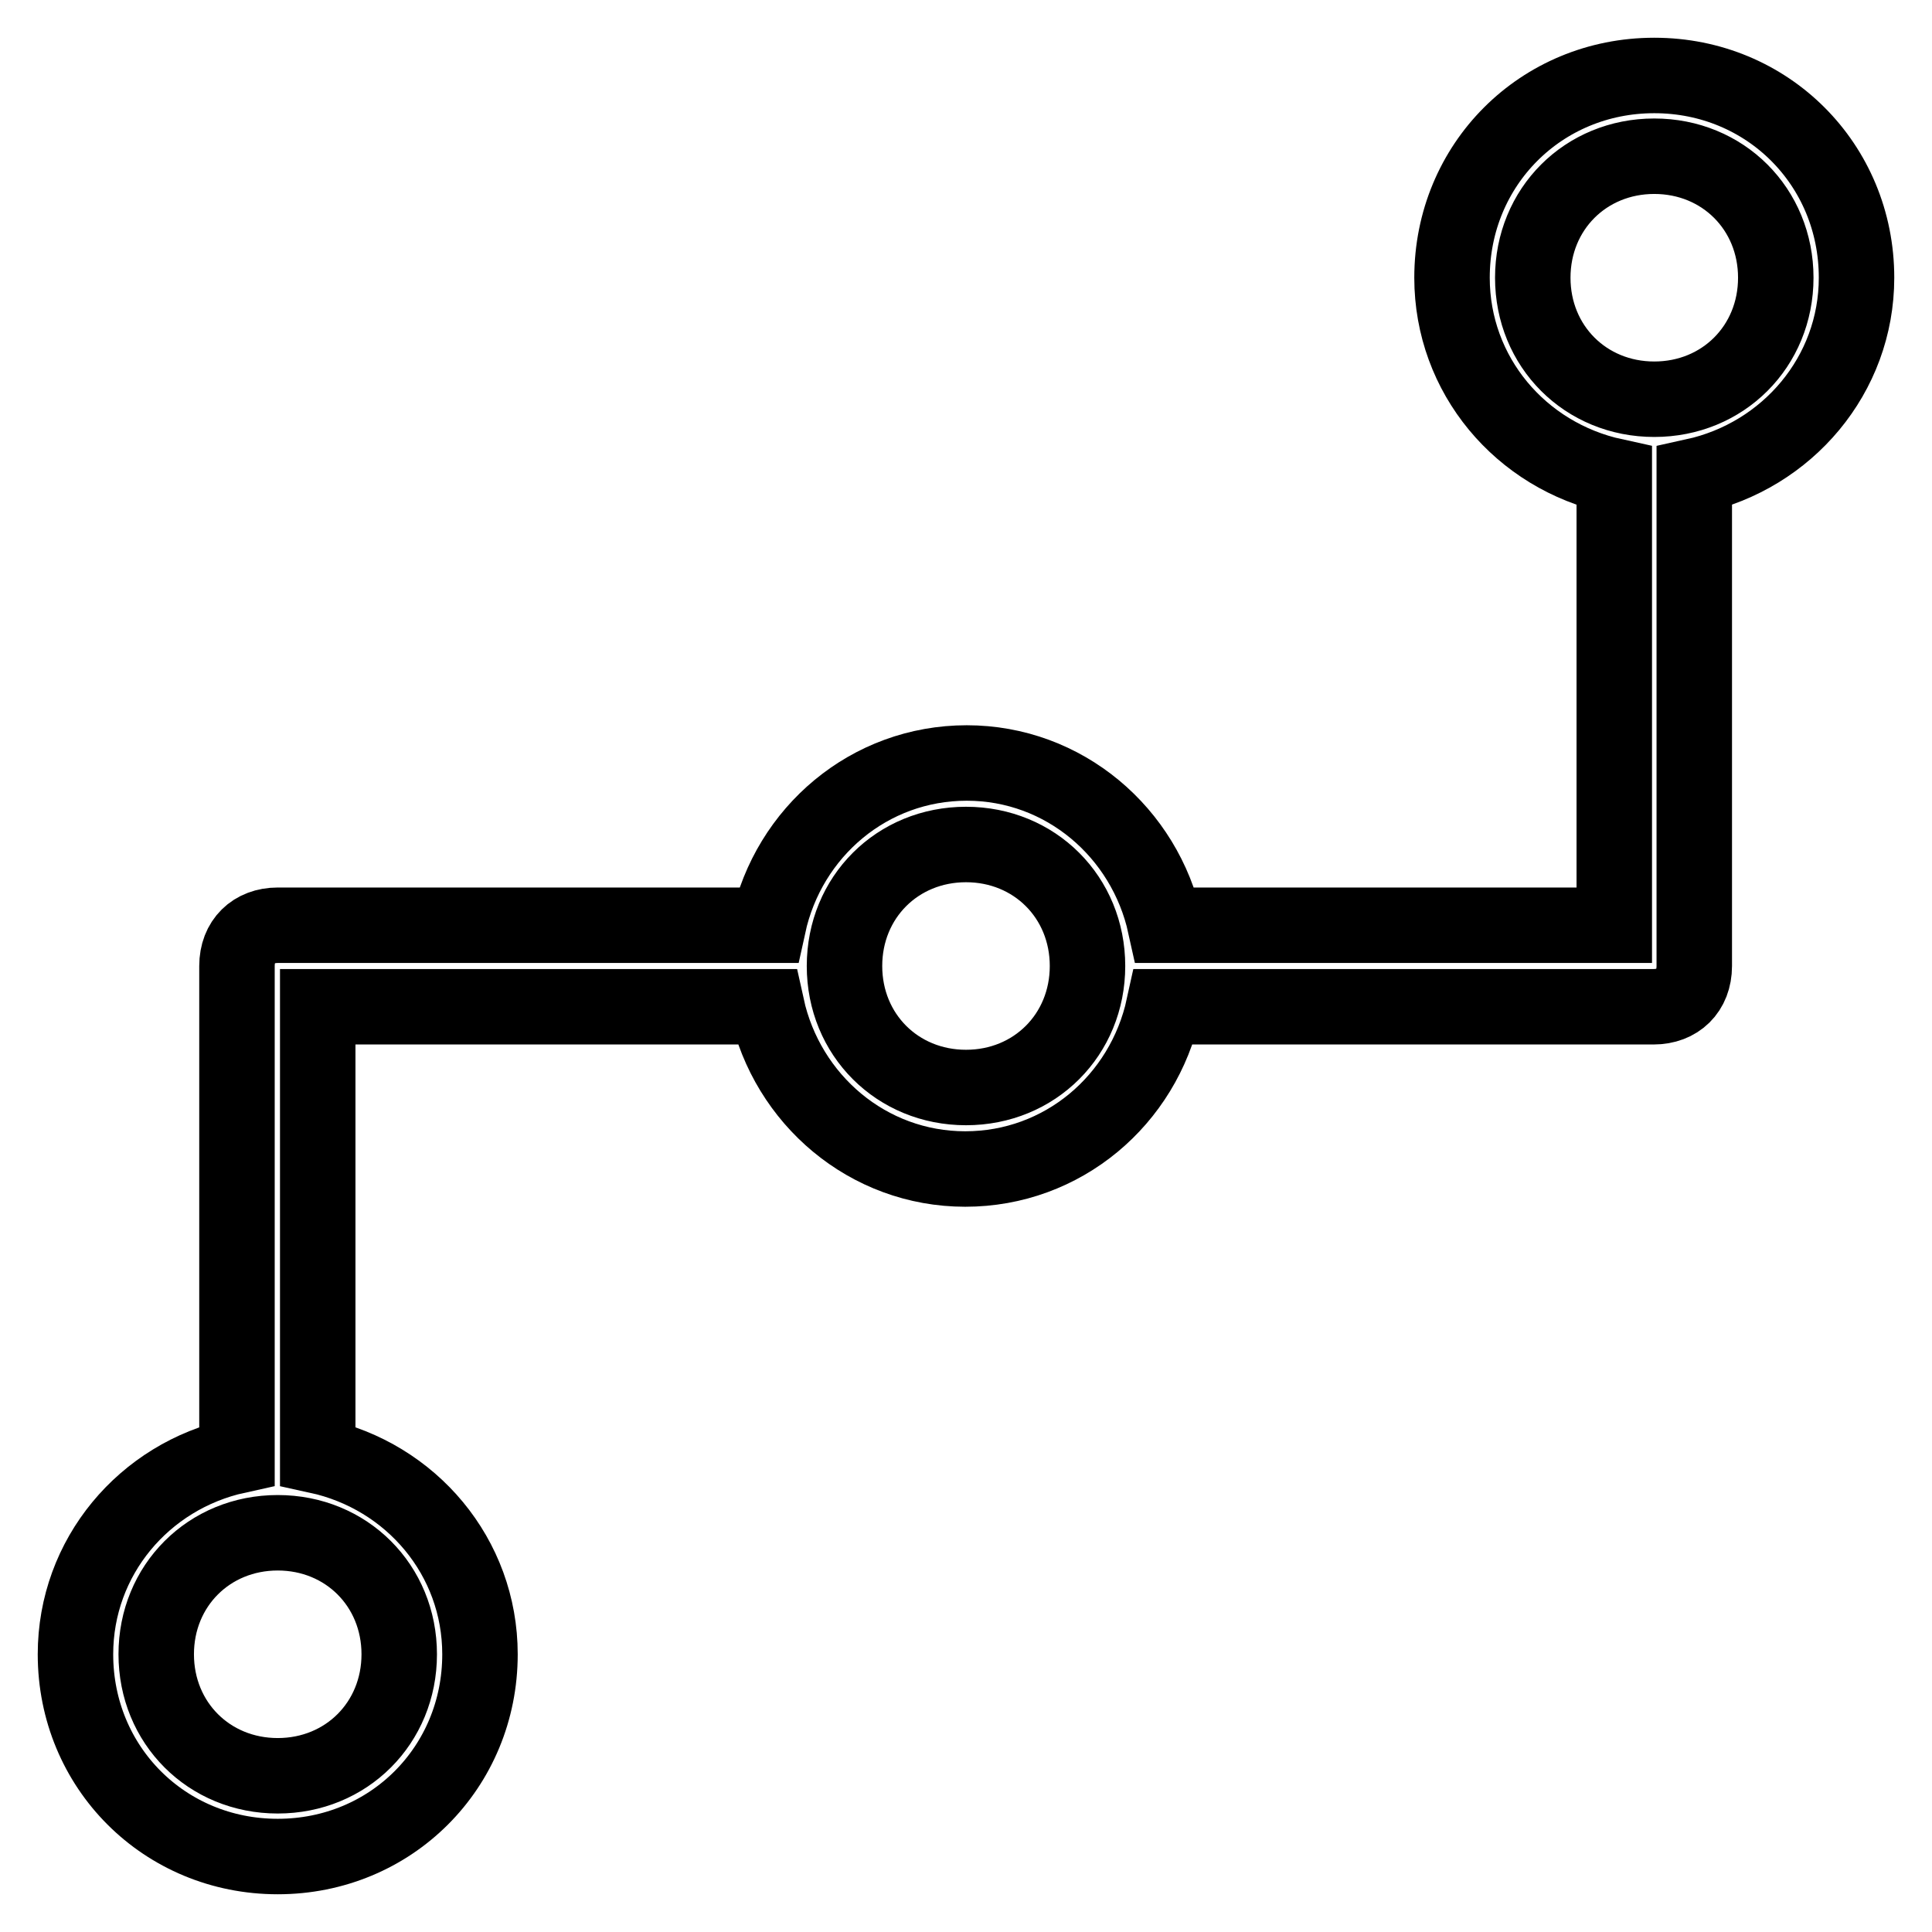
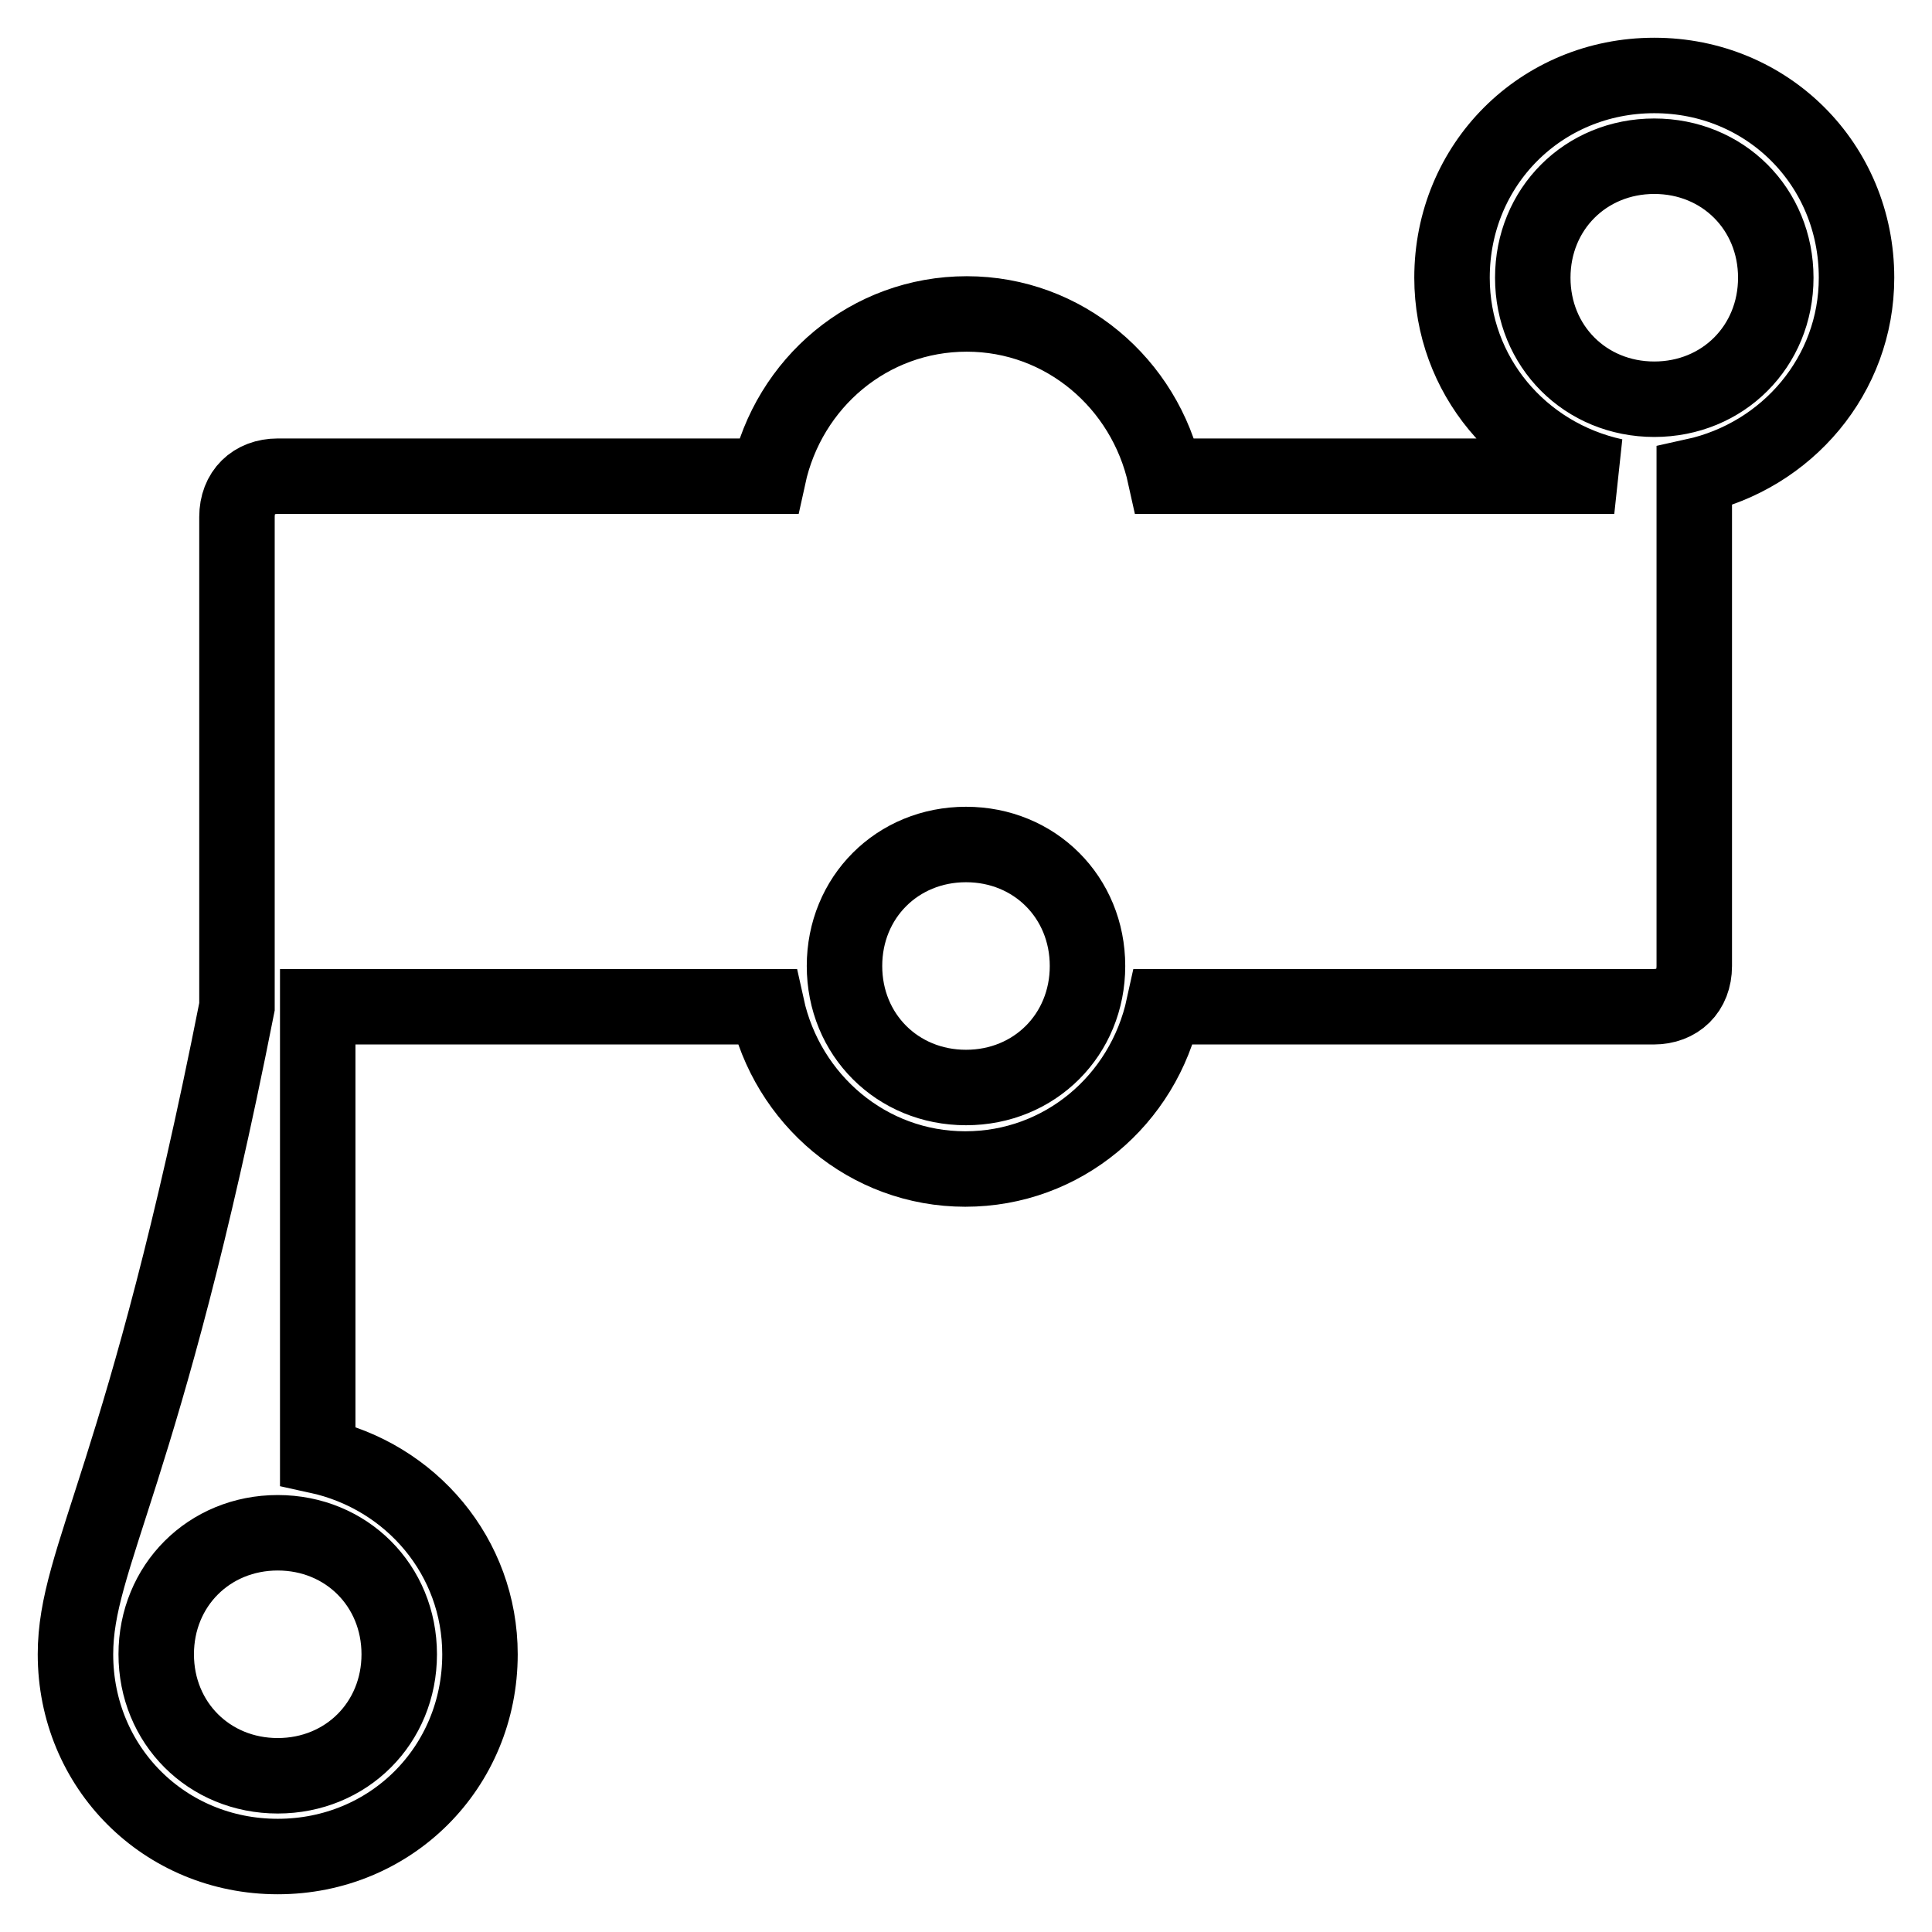
<svg xmlns="http://www.w3.org/2000/svg" version="1.1" x="0px" y="0px" viewBox="0 0 256 256" enable-background="new 0 0 256 256" xml:space="preserve">
  <g>
-     <path stroke-width="10" fill-opacity="0" stroke="#000000" d="M219.2,10c-15,0-26.8,11.8-26.8,26.8c0,12.9,9.1,23.6,21.5,26.3v59.5h-59.5c-2.7-12.3-13.4-21.5-26.3-21.5 c-12.9,0-23.6,9.1-26.3,21.5H36.8c-3.2,0-5.4,2.1-5.4,5.4v64.9C19.1,195.6,10,206.3,10,219.2c0,15,11.8,26.8,26.8,26.8 s26.8-11.8,26.8-26.8c0-12.9-9.1-23.6-21.5-26.3v-59.5h59.5c2.7,12.3,13.4,21.5,26.3,21.5c12.9,0,23.6-9.1,26.3-21.5h64.9 c3.2,0,5.4-2.1,5.4-5.4V63.1c12.3-2.7,21.5-13.4,21.5-26.3C246,21.8,234.2,10,219.2,10z M52.9,219.2c0,9.1-7,16.1-16.1,16.1 s-16.1-7-16.1-16.1s7-16.1,16.1-16.1S52.9,210.1,52.9,219.2z M128,144.1c-9.1,0-16.1-7-16.1-16.1c0-9.1,7-16.1,16.1-16.1 s16.1,7,16.1,16.1C144.1,137.1,137.1,144.1,128,144.1z M219.2,52.9c-9.1,0-16.1-7-16.1-16.1s7-16.1,16.1-16.1s16.1,7,16.1,16.1 S228.3,52.9,219.2,52.9z" />
+     <path stroke-width="10" fill-opacity="0" stroke="#000000" d="M219.2,10c-15,0-26.8,11.8-26.8,26.8c0,12.9,9.1,23.6,21.5,26.3h-59.5c-2.7-12.3-13.4-21.5-26.3-21.5 c-12.9,0-23.6,9.1-26.3,21.5H36.8c-3.2,0-5.4,2.1-5.4,5.4v64.9C19.1,195.6,10,206.3,10,219.2c0,15,11.8,26.8,26.8,26.8 s26.8-11.8,26.8-26.8c0-12.9-9.1-23.6-21.5-26.3v-59.5h59.5c2.7,12.3,13.4,21.5,26.3,21.5c12.9,0,23.6-9.1,26.3-21.5h64.9 c3.2,0,5.4-2.1,5.4-5.4V63.1c12.3-2.7,21.5-13.4,21.5-26.3C246,21.8,234.2,10,219.2,10z M52.9,219.2c0,9.1-7,16.1-16.1,16.1 s-16.1-7-16.1-16.1s7-16.1,16.1-16.1S52.9,210.1,52.9,219.2z M128,144.1c-9.1,0-16.1-7-16.1-16.1c0-9.1,7-16.1,16.1-16.1 s16.1,7,16.1,16.1C144.1,137.1,137.1,144.1,128,144.1z M219.2,52.9c-9.1,0-16.1-7-16.1-16.1s7-16.1,16.1-16.1s16.1,7,16.1,16.1 S228.3,52.9,219.2,52.9z" />
  </g>
</svg>